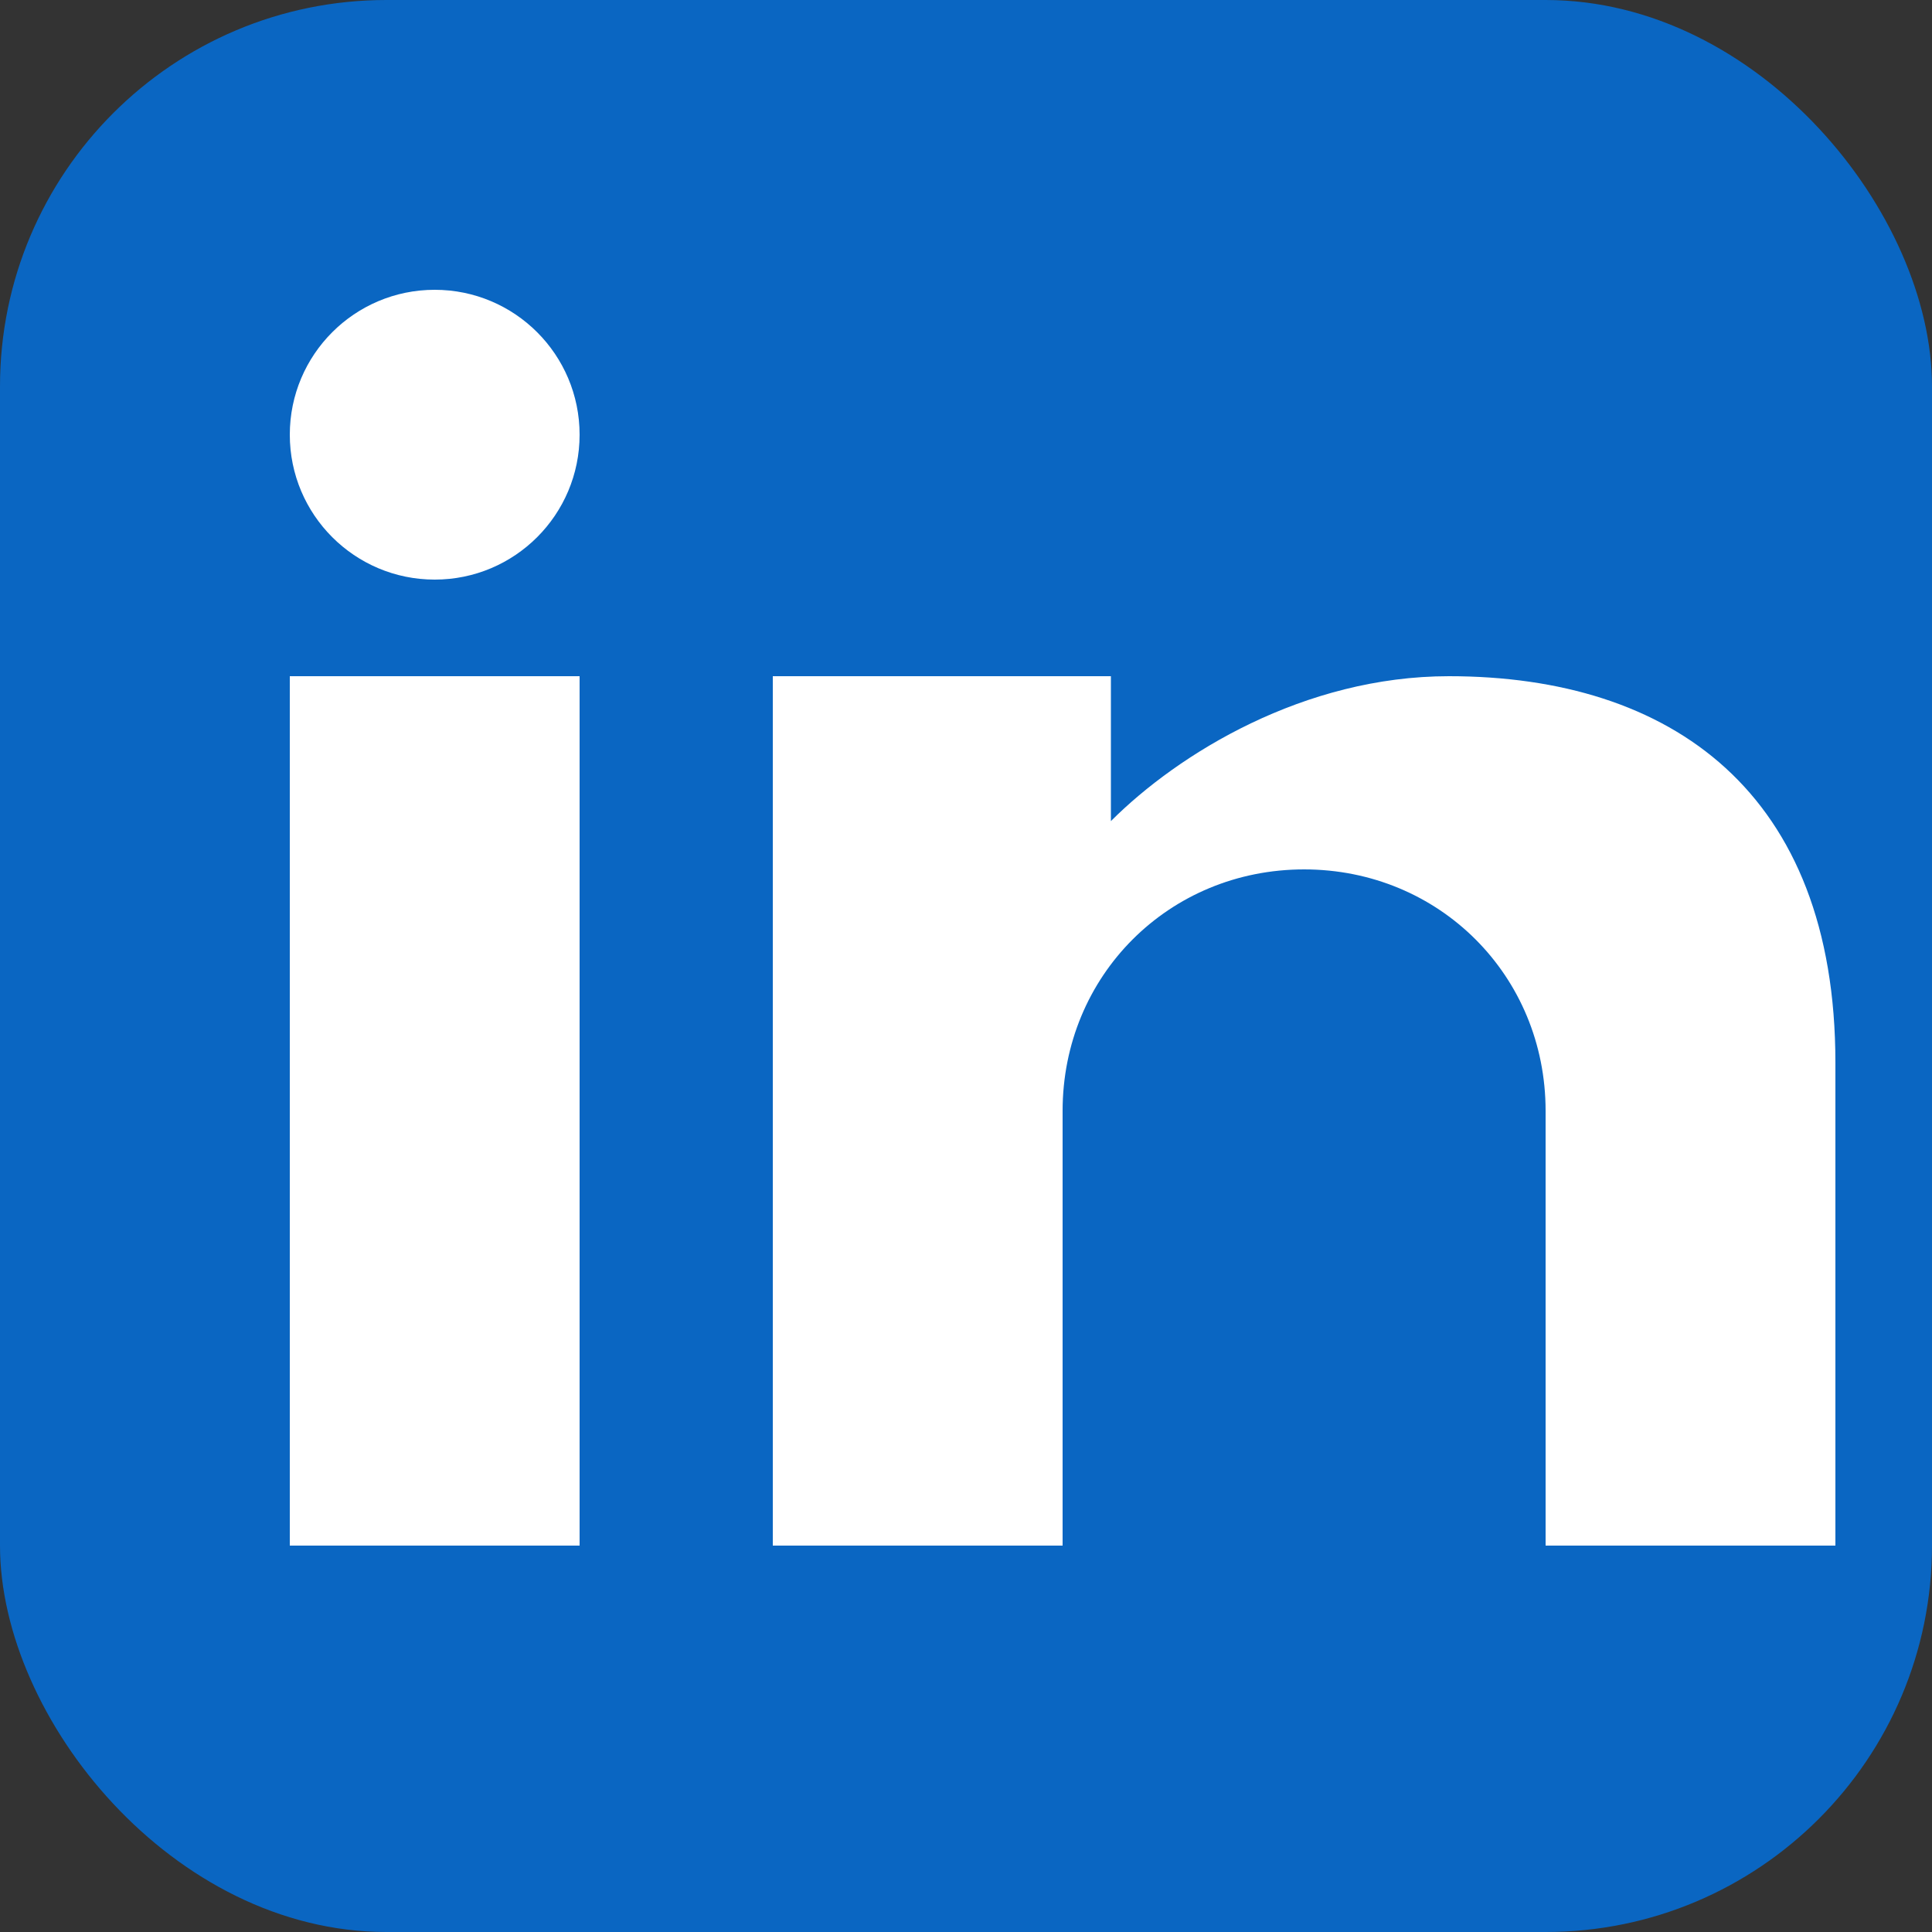
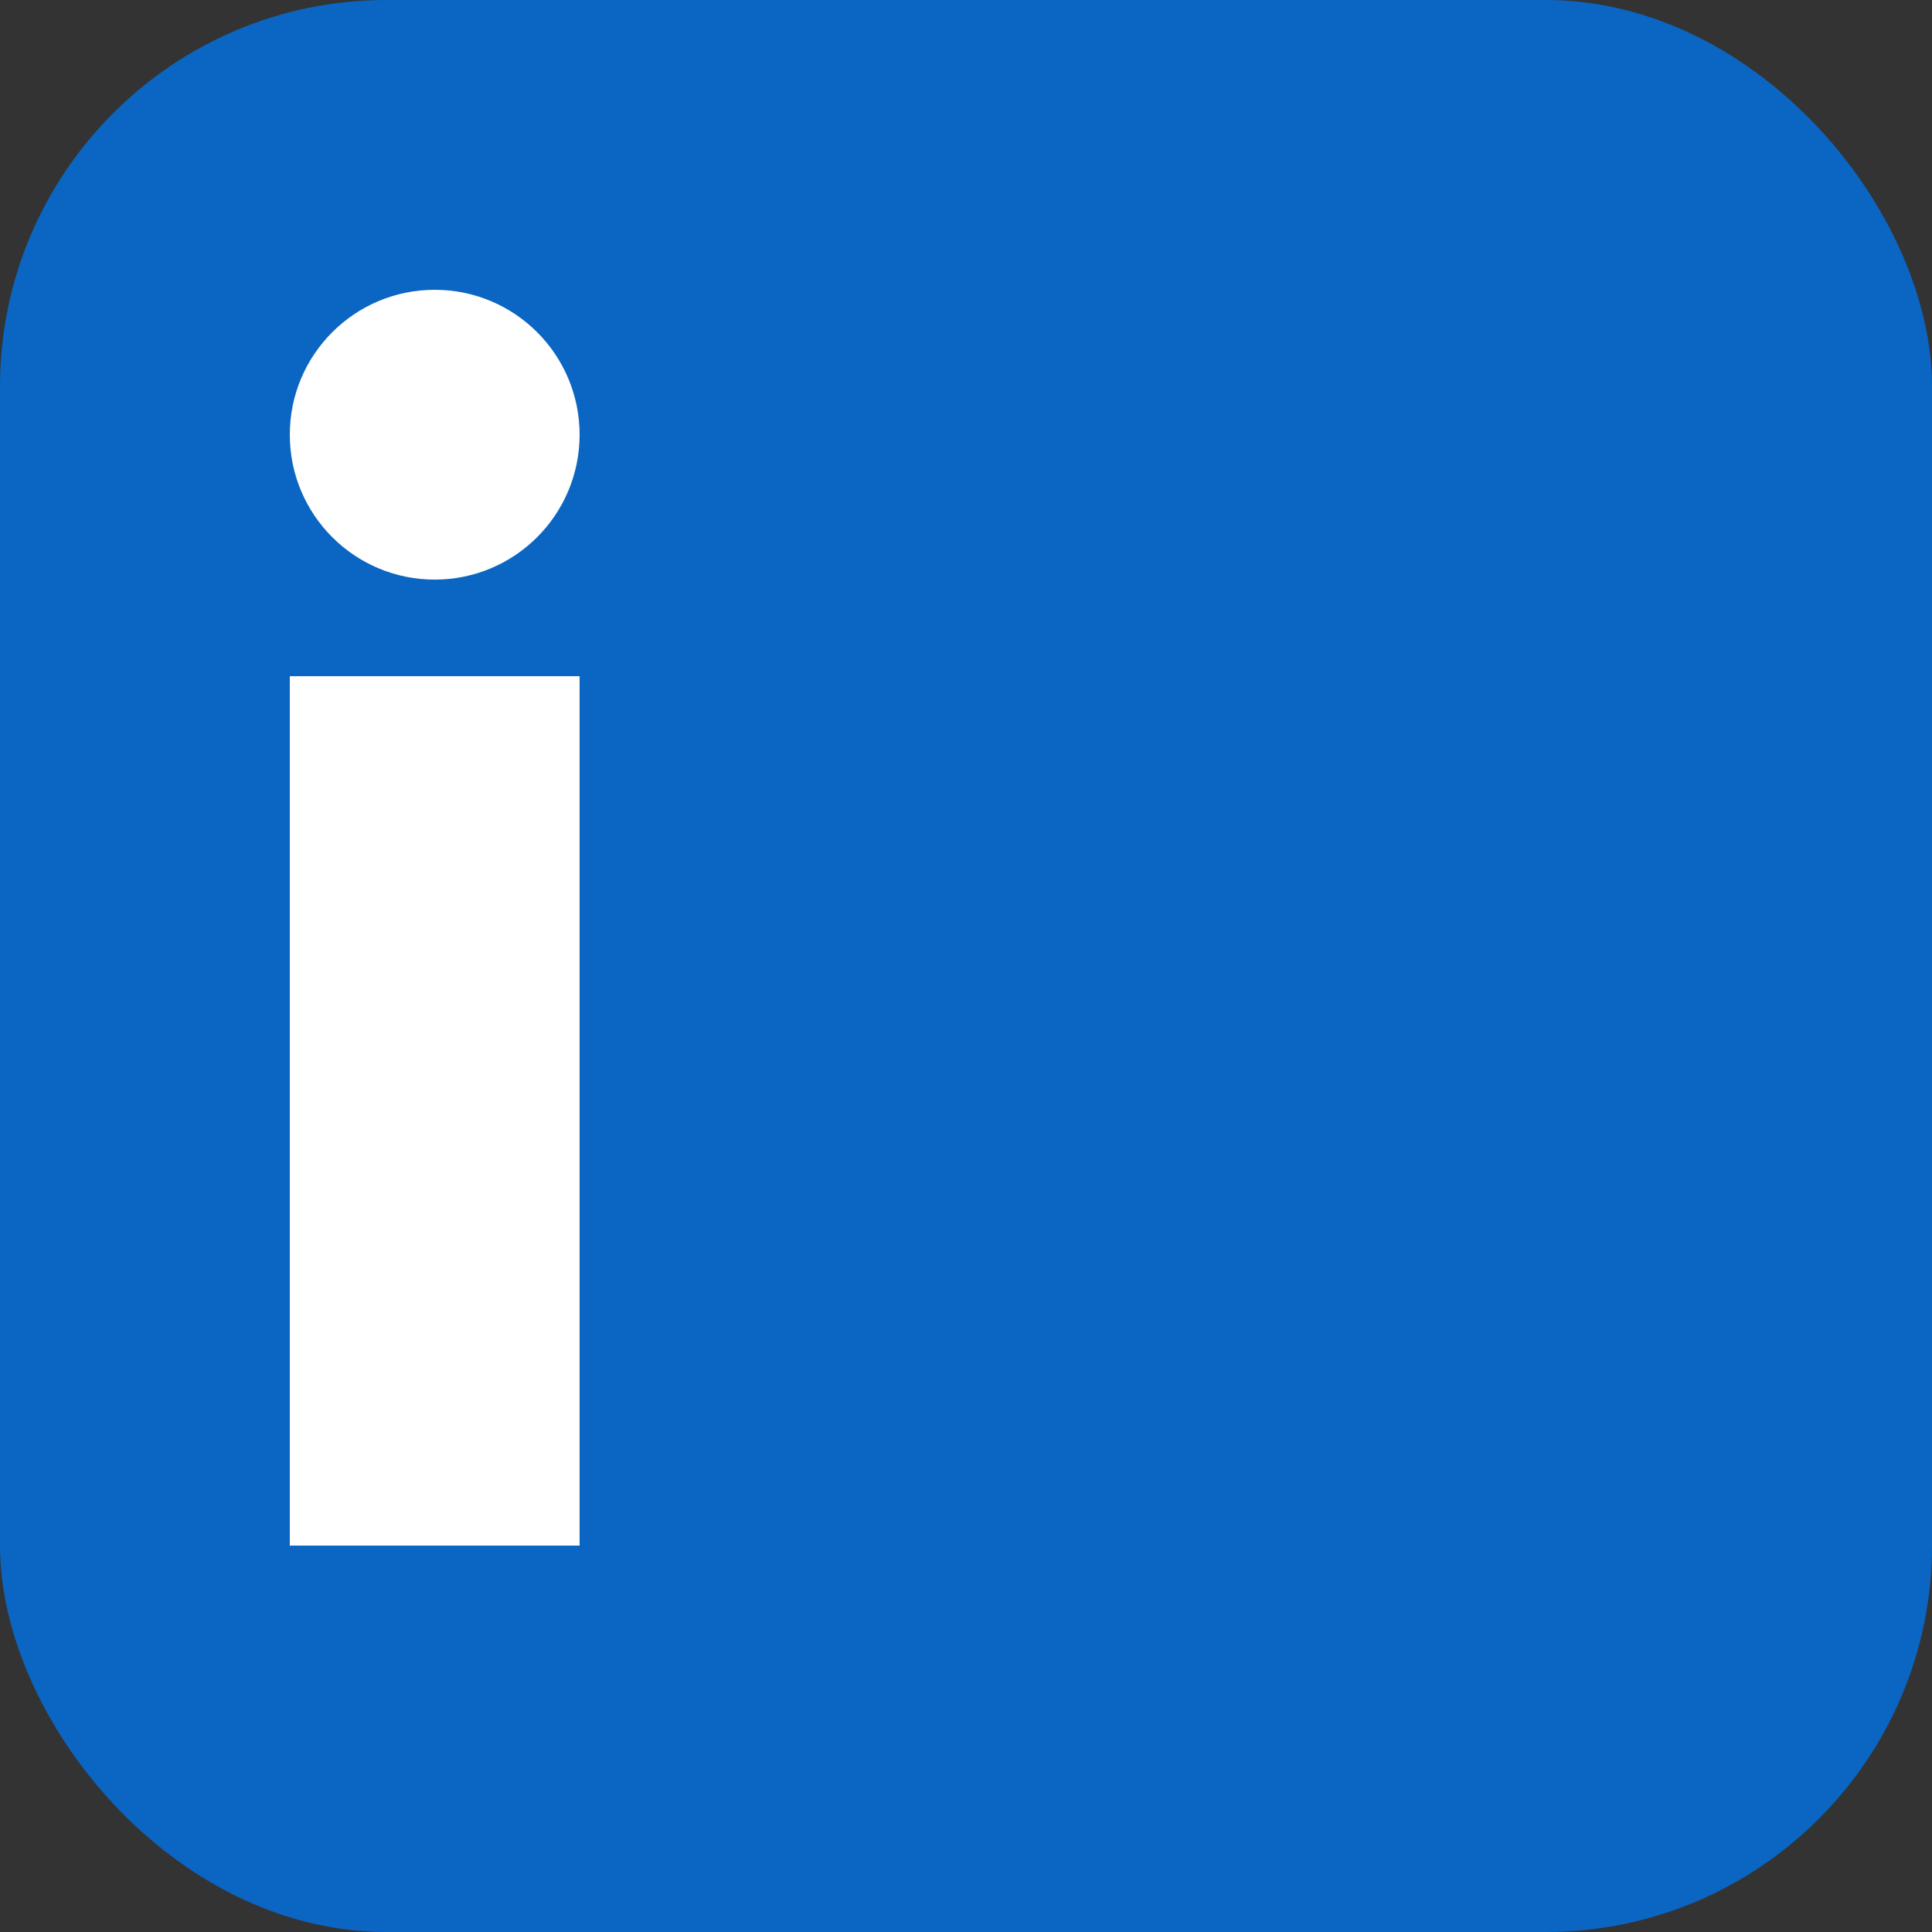
<svg xmlns="http://www.w3.org/2000/svg" width="20" height="20" viewBox="0 0 20 20" fill="none">
  <rect x="0" y="0" width="20" height="20" fill="#333333" stroke="none" />
  <rect width="20" height="20" rx="4" fill="#0A66C2" />
  <g fill="white">
    <rect x="3" y="7" width="3" height="9" />
    <circle cx="4.5" cy="4.5" r="1.5" />
-     <path d="M8 7V16H11V11.5C11 10.1 12.1 9 13.5 9S16 10.1 16 11.5V16H19V11C19 8.2 17.3 7 15 7C13.5 7 12.2 7.8 11.5 8.5V7H8Z" />
  </g>
</svg>